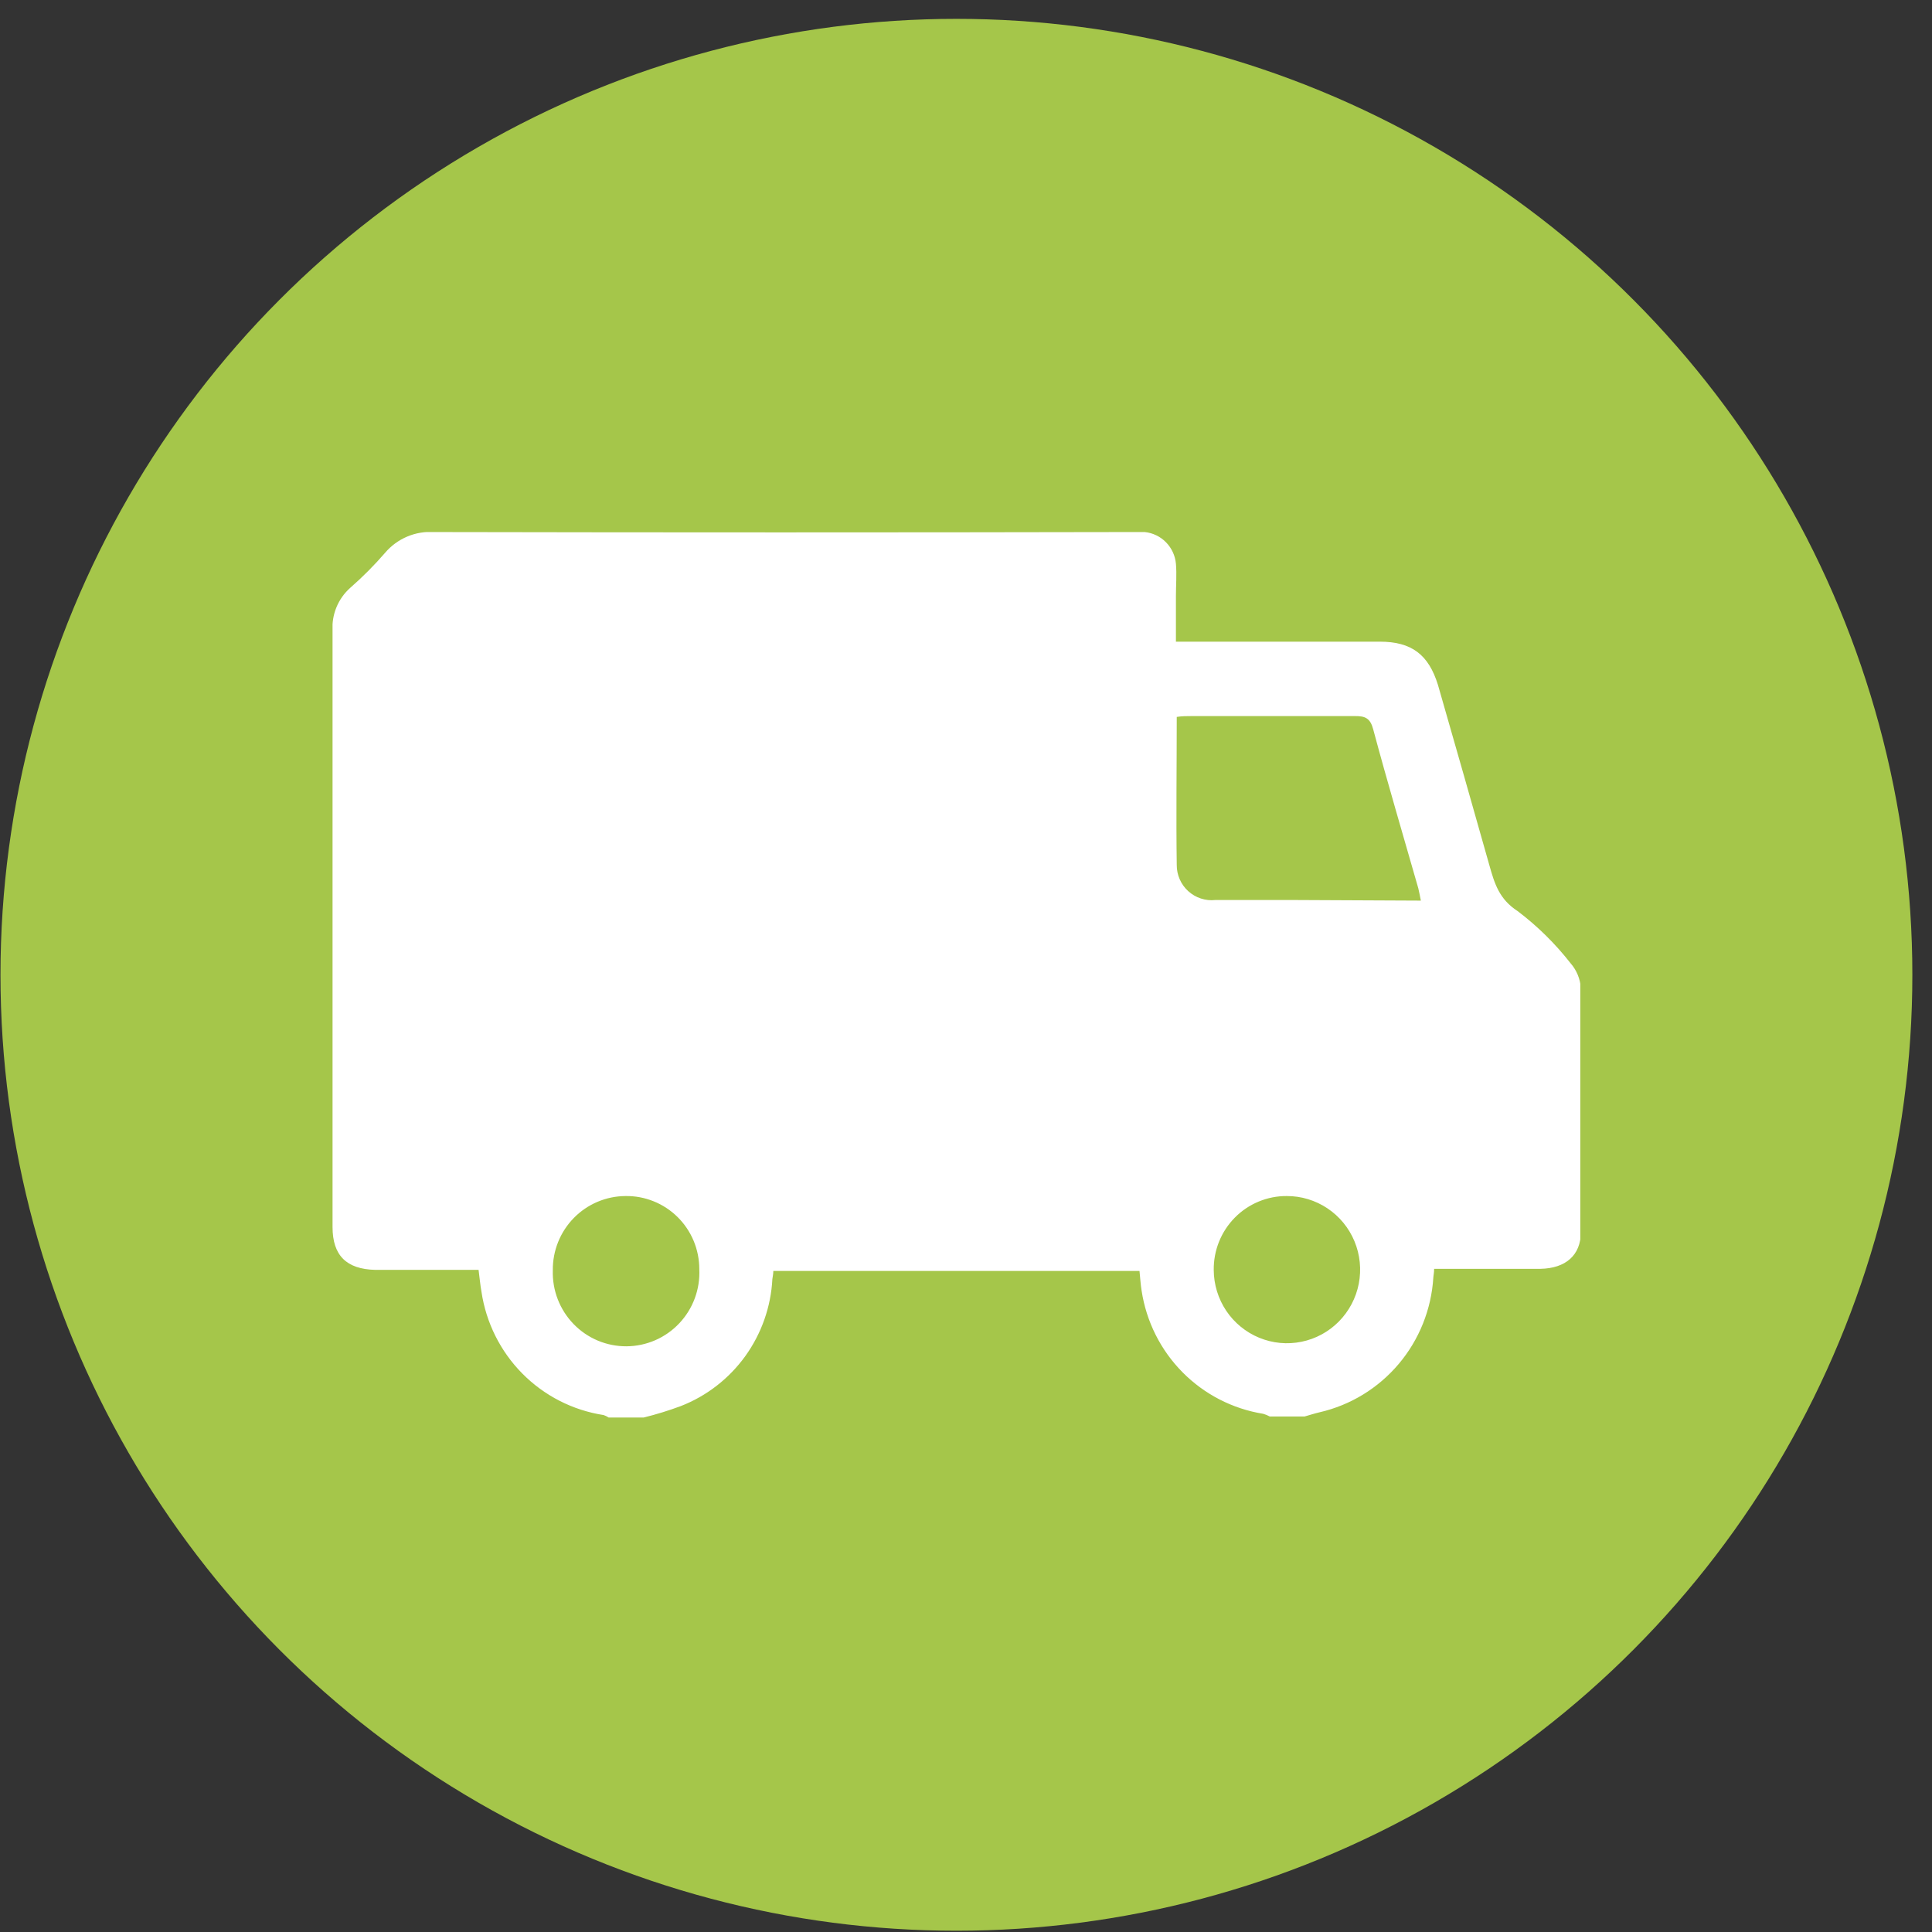
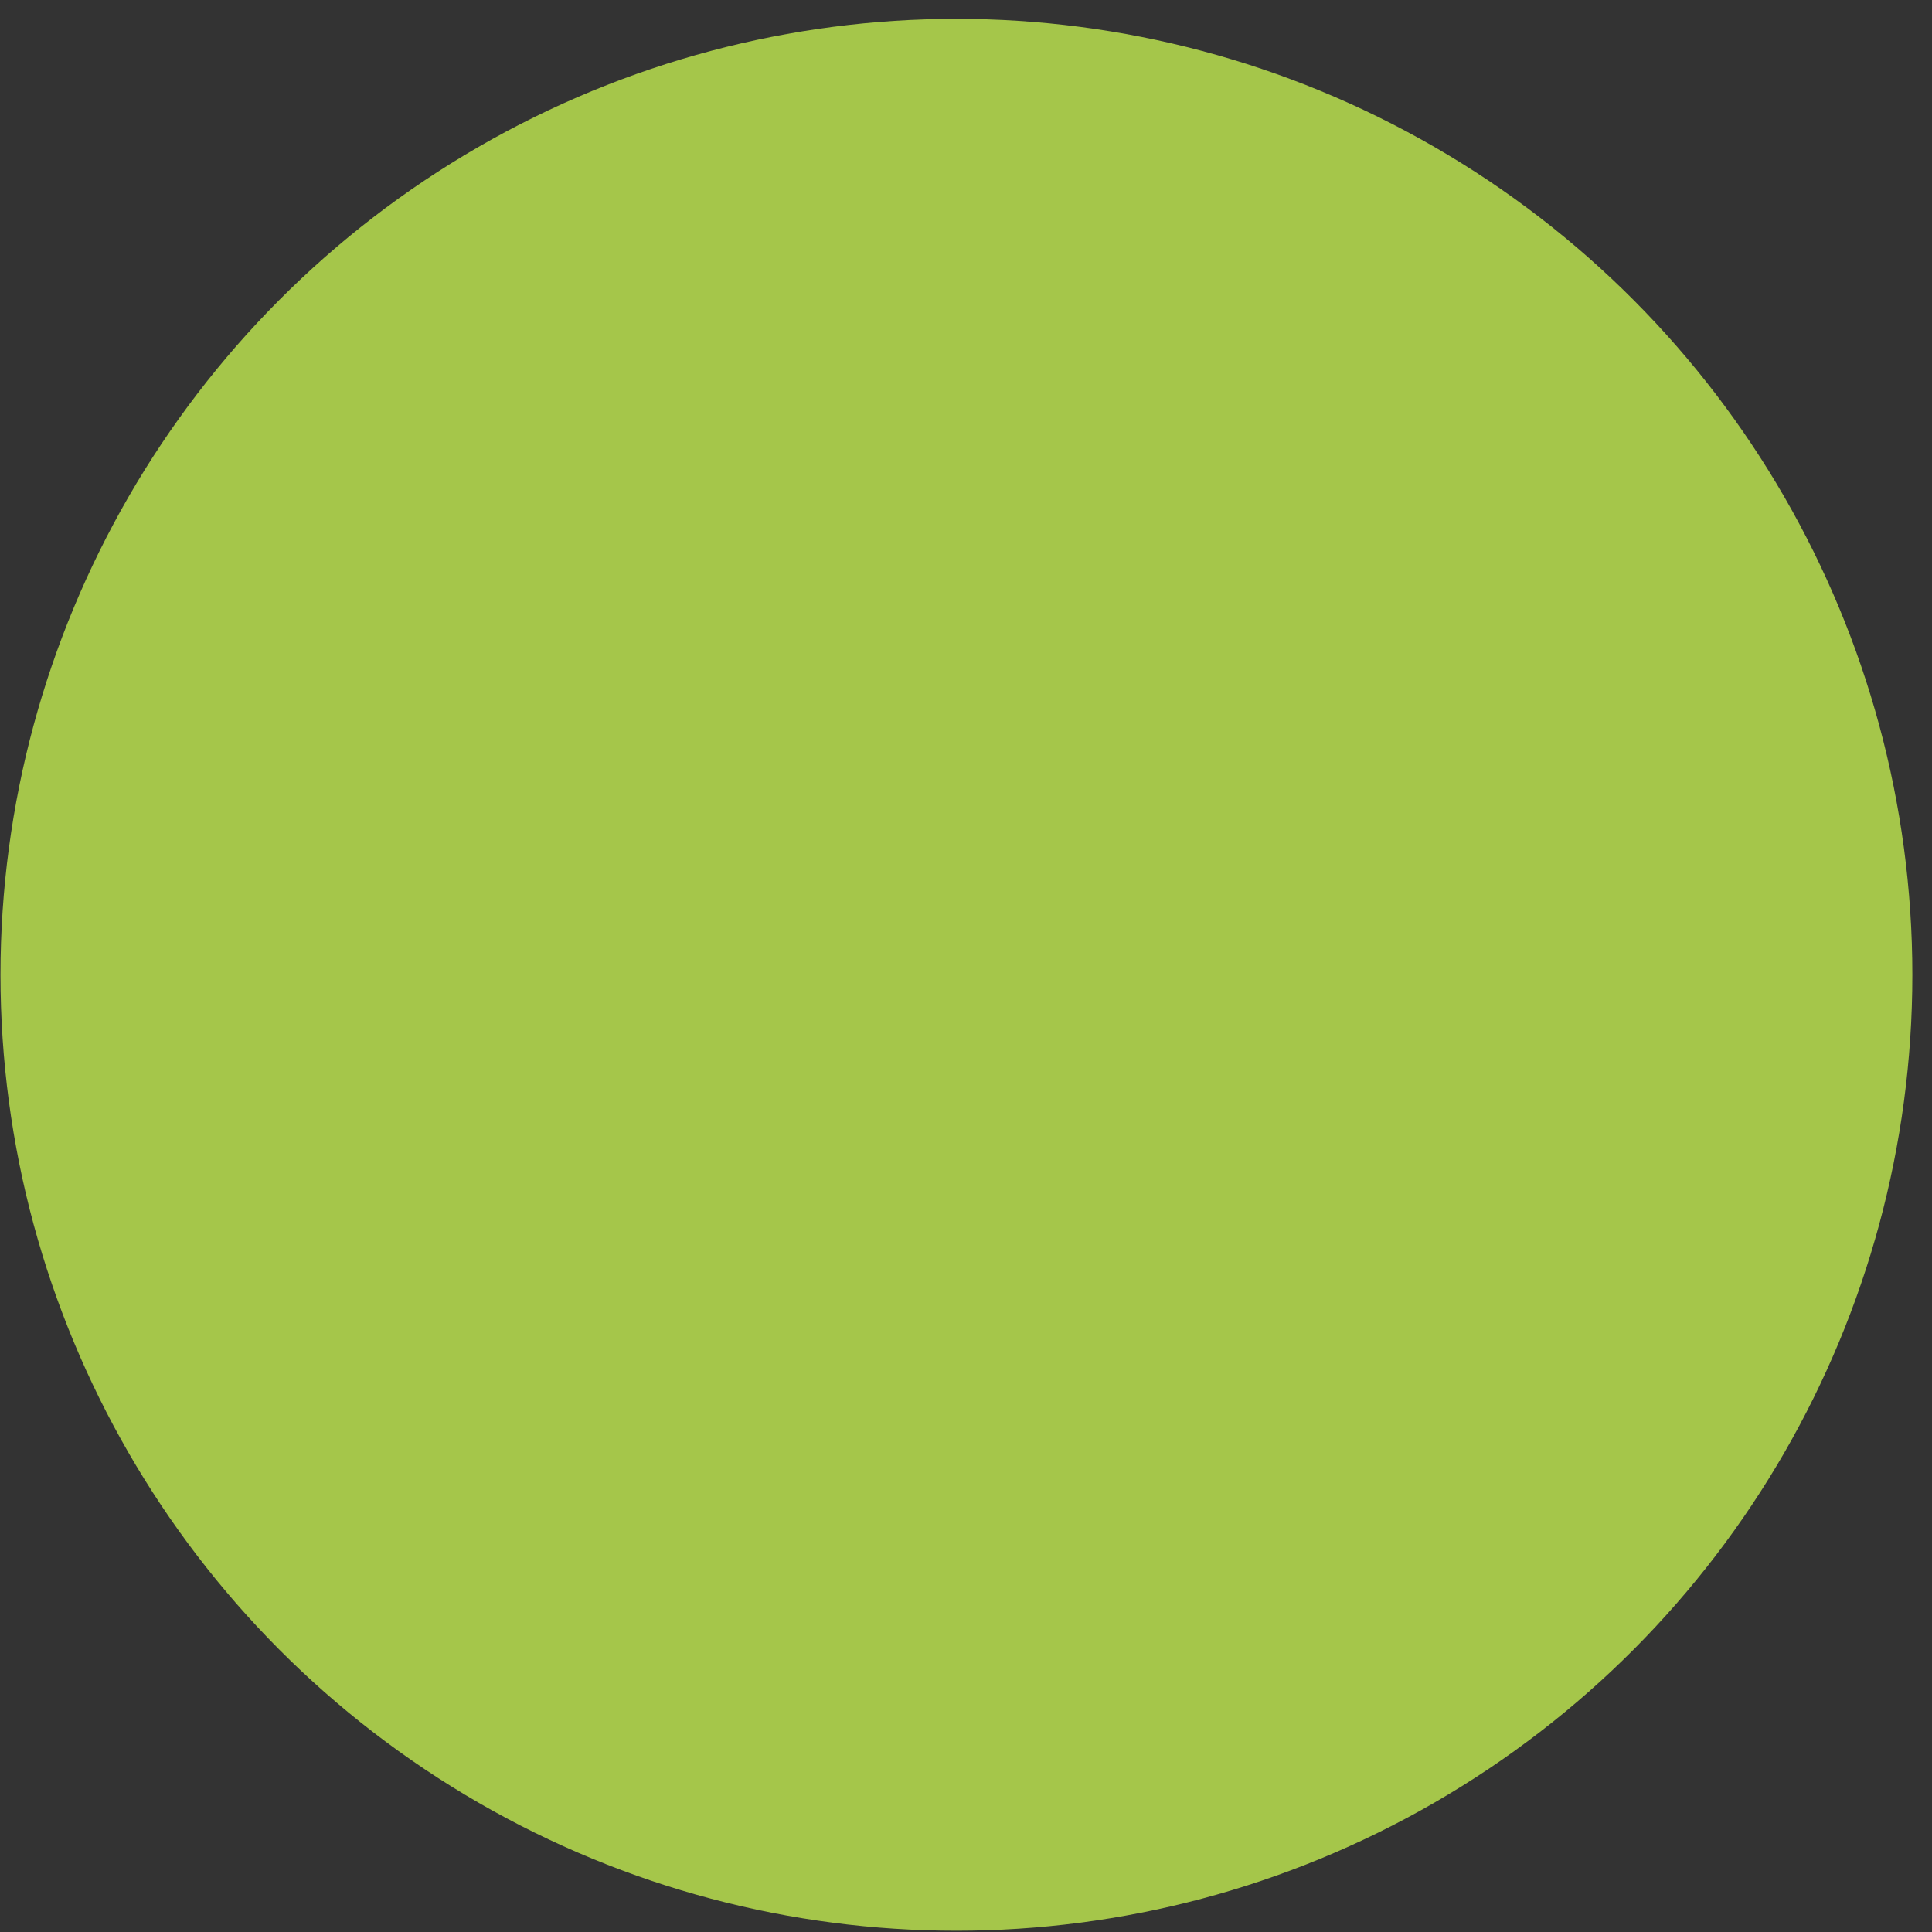
<svg xmlns="http://www.w3.org/2000/svg" width="96" height="96" viewBox="0 0 96 96" fill="none">
  <rect x="0" y="0" width="96" height="96" fill="#333333" stroke="none" />
  <circle cx="47.524" cy="48.437" r="47.5" fill="#A5C64A" />
  <g clip-path="url(#clip0_201_33)">
-     <path d="M31.979 70.437H30.244C30.167 70.385 30.083 70.344 29.996 70.314C28.465 70.079 27.05 69.357 25.958 68.255C24.865 67.152 24.153 65.726 23.924 64.187C23.861 63.838 23.832 63.483 23.78 63.099C22.045 63.099 20.34 63.099 18.646 63.099C17.223 63.065 16.524 62.39 16.524 60.971C16.524 59.268 16.524 57.57 16.524 55.867C16.524 47.692 16.524 39.518 16.524 31.344C16.499 30.944 16.566 30.544 16.718 30.175C16.87 29.805 17.104 29.475 17.402 29.21C18.02 28.669 18.6 28.087 19.137 27.466C19.436 27.115 19.812 26.84 20.236 26.661C20.66 26.483 21.119 26.406 21.577 26.437C33.056 26.46 44.533 26.46 56.009 26.437C56.303 26.437 56.587 26.437 56.882 26.437C57.282 26.478 57.655 26.658 57.937 26.945C58.22 27.233 58.395 27.61 58.431 28.012C58.477 28.547 58.431 29.082 58.431 29.617V31.884H68.561C70.14 31.884 70.984 32.524 71.452 34.035C72.312 37.024 73.164 40.012 74.008 43.001C74.262 43.902 74.494 44.681 75.413 45.274C76.398 46.02 77.282 46.892 78.044 47.867C78.344 48.212 78.523 48.647 78.552 49.105C78.587 53.14 78.587 57.177 78.552 61.216C78.552 62.379 77.789 63.024 76.546 63.047C75.066 63.047 73.592 63.047 72.111 63.047H71.261C71.261 63.251 71.227 63.367 71.221 63.483C71.123 65.062 70.521 66.567 69.502 67.773C68.484 68.979 67.106 69.822 65.572 70.175C65.323 70.233 65.075 70.314 64.826 70.384H63.092C62.989 70.328 62.88 70.283 62.768 70.251C61.246 70.006 59.841 69.282 58.755 68.183C57.669 67.084 56.959 65.666 56.726 64.134C56.673 63.809 56.656 63.477 56.621 63.152H38.426C38.426 63.32 38.391 63.437 38.379 63.553C38.307 64.934 37.839 66.266 37.032 67.386C36.224 68.506 35.112 69.368 33.829 69.867C33.224 70.093 32.606 70.283 31.979 70.437V70.437ZM70.602 44.751C70.55 44.506 70.521 44.32 70.475 44.14C69.723 41.506 68.949 38.908 68.232 36.233C68.087 35.687 67.833 35.576 67.33 35.582C64.618 35.582 61.912 35.582 59.206 35.582C58.969 35.582 58.738 35.582 58.472 35.623C58.472 38.129 58.437 40.553 58.472 42.977C58.47 43.223 58.52 43.466 58.619 43.691C58.718 43.916 58.862 44.117 59.043 44.281C59.225 44.446 59.438 44.57 59.671 44.646C59.903 44.722 60.148 44.748 60.391 44.721C61.692 44.721 62.999 44.721 64.306 44.721L70.602 44.751ZM31.077 59.431C30.599 59.434 30.126 59.532 29.686 59.719C29.246 59.906 28.847 60.178 28.512 60.521C28.177 60.863 27.912 61.269 27.733 61.714C27.554 62.16 27.464 62.636 27.469 63.117C27.453 63.61 27.537 64.101 27.714 64.56C27.892 65.02 28.16 65.439 28.502 65.792C28.844 66.145 29.254 66.425 29.707 66.615C30.159 66.804 30.645 66.9 31.136 66.897C31.626 66.893 32.111 66.79 32.56 66.594C33.01 66.398 33.416 66.112 33.753 65.754C34.091 65.396 34.353 64.974 34.524 64.511C34.695 64.049 34.771 63.557 34.748 63.065C34.748 62.582 34.653 62.105 34.468 61.66C34.283 61.216 34.011 60.812 33.669 60.474C33.328 60.136 32.923 59.87 32.477 59.691C32.032 59.511 31.556 59.423 31.077 59.431V59.431ZM60.31 63.105C60.314 63.828 60.53 64.534 60.932 65.133C61.335 65.733 61.905 66.199 62.57 66.472C63.236 66.746 63.967 66.816 64.672 66.671C65.376 66.528 66.023 66.177 66.529 65.663C67.035 65.15 67.379 64.497 67.517 63.788C67.654 63.078 67.58 62.343 67.302 61.676C67.025 61.009 66.557 60.44 65.957 60.04C65.358 59.641 64.655 59.428 63.936 59.431C63.456 59.428 62.982 59.522 62.539 59.706C62.096 59.891 61.694 60.161 61.357 60.504C61.019 60.846 60.753 61.252 60.573 61.699C60.394 62.145 60.304 62.623 60.31 63.105V63.105Z" fill="white" />
-   </g>
+     </g>
  <defs>
    <clipPath id="clip0_201_33">
-       <rect width="62" height="44" fill="white" transform="translate(16.524 26.437)" />
-     </clipPath>
+       </clipPath>
  </defs>
</svg>